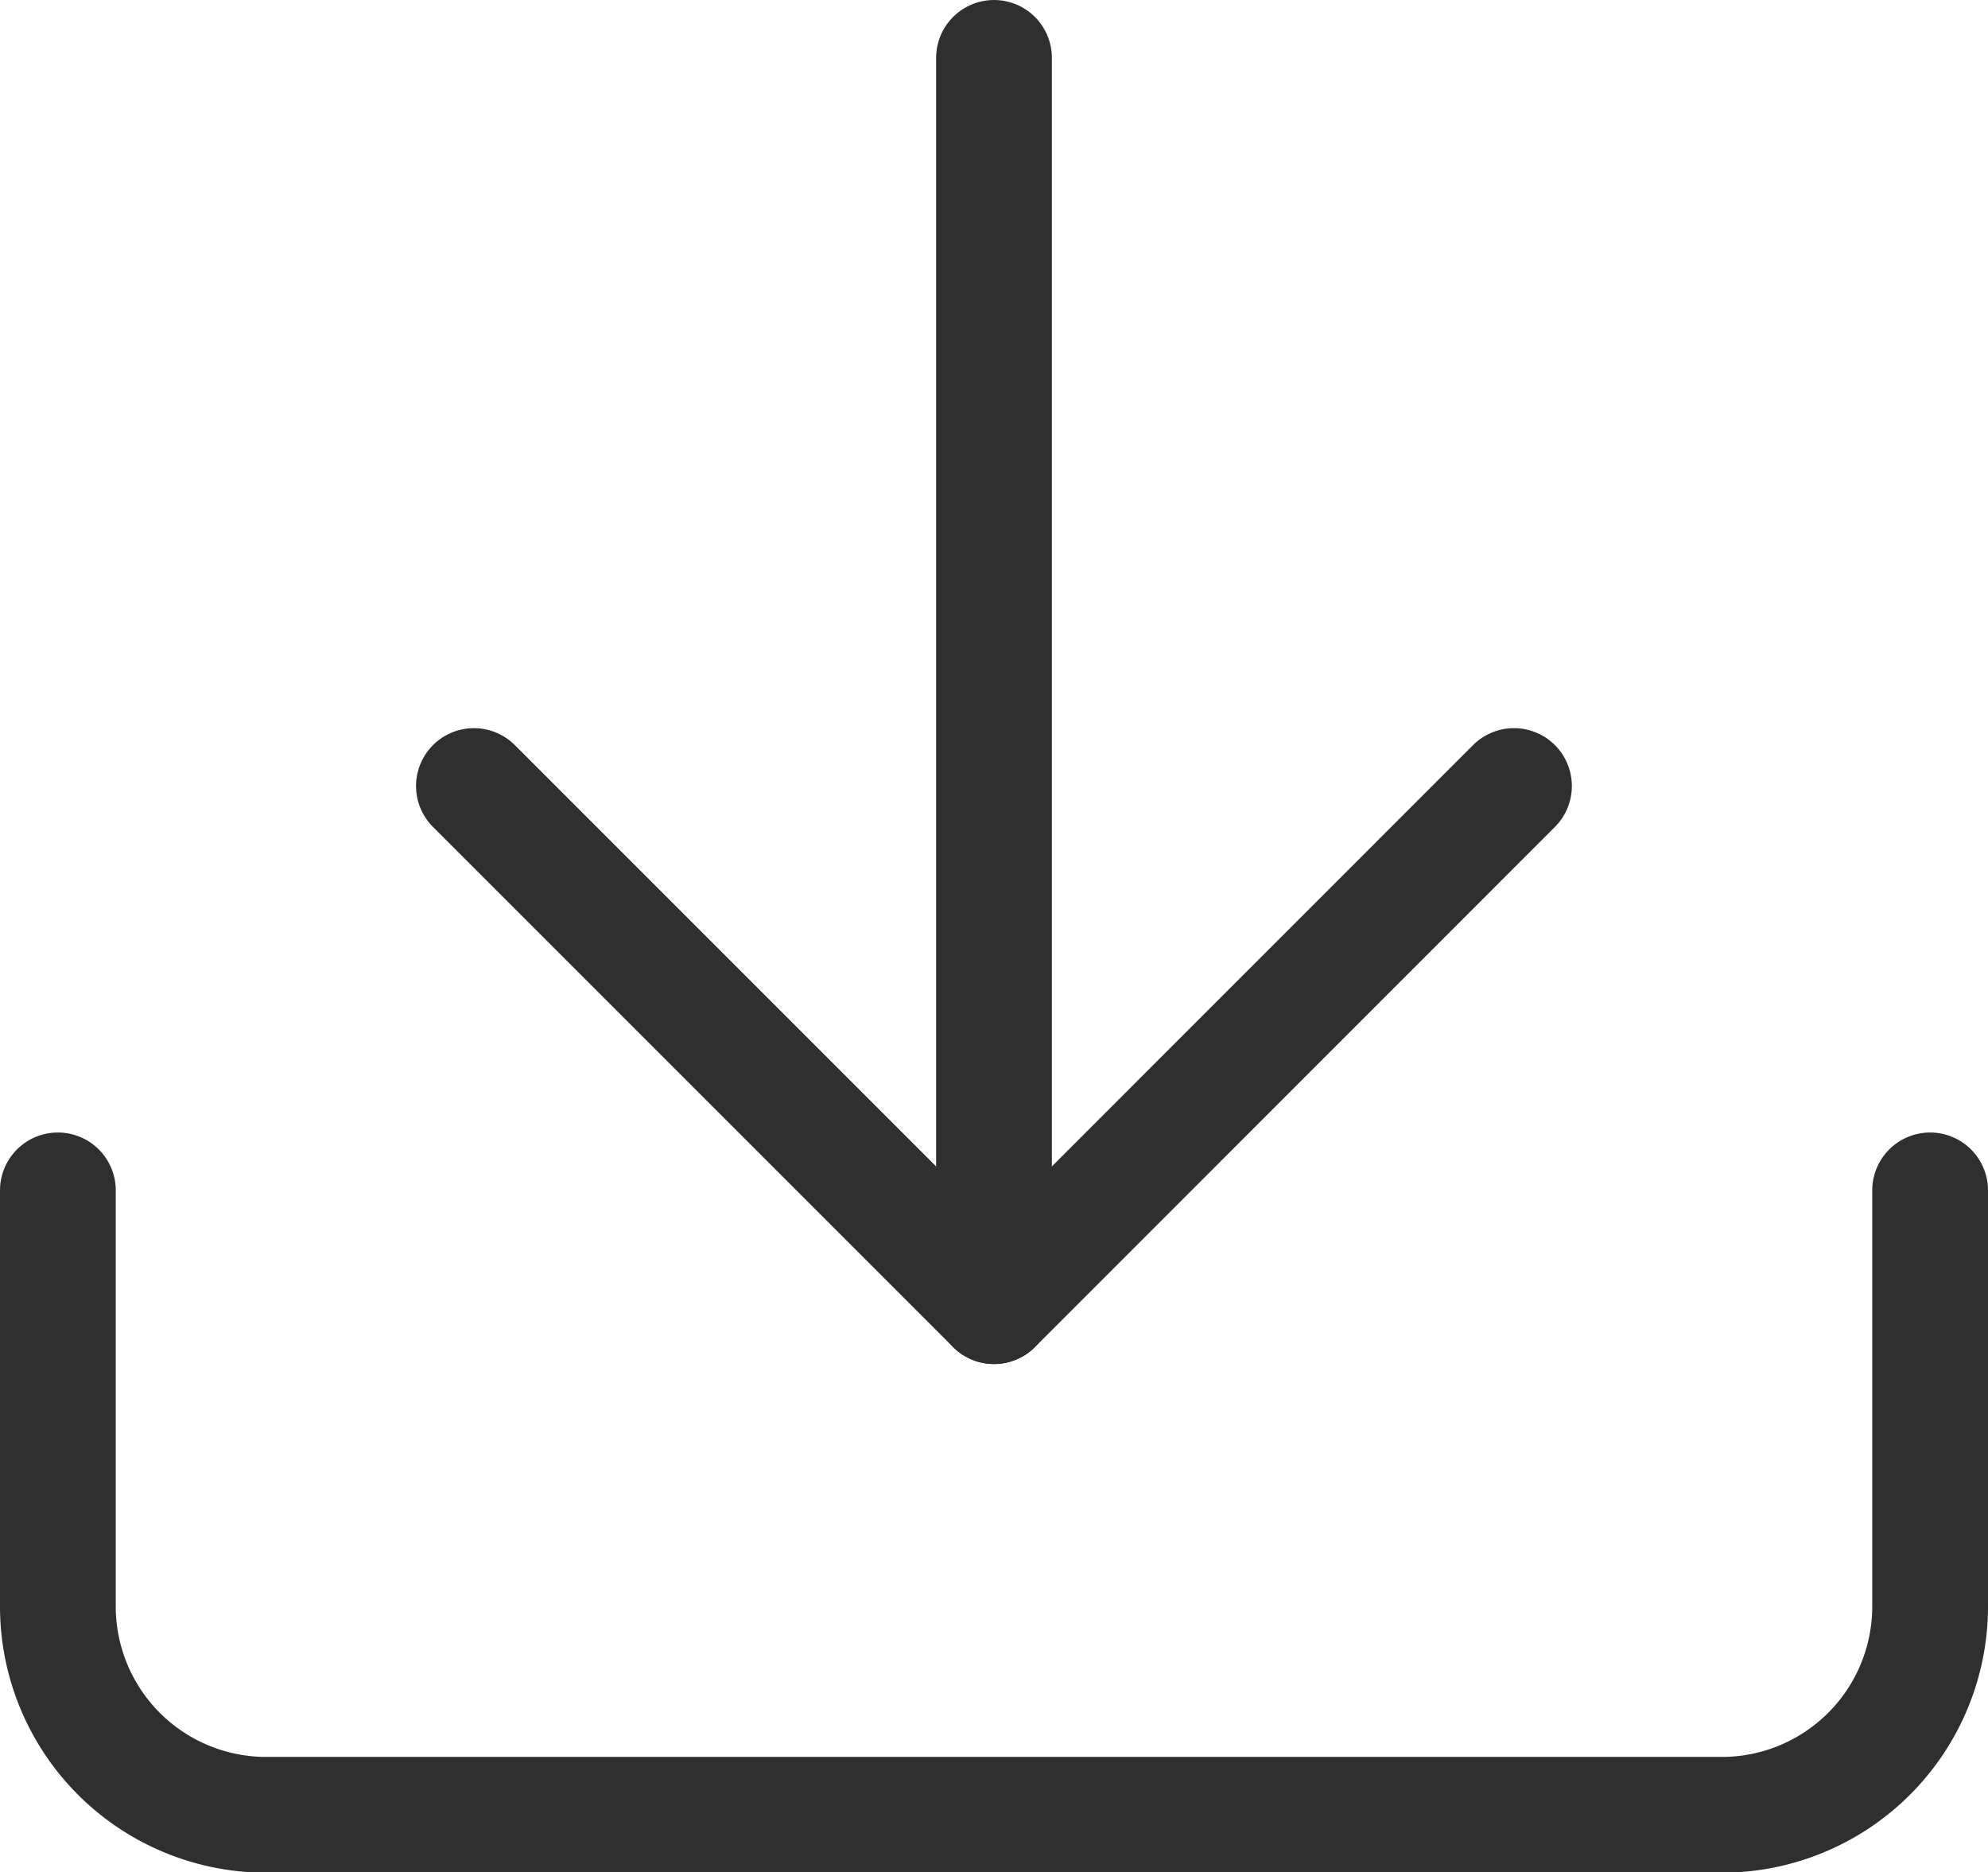
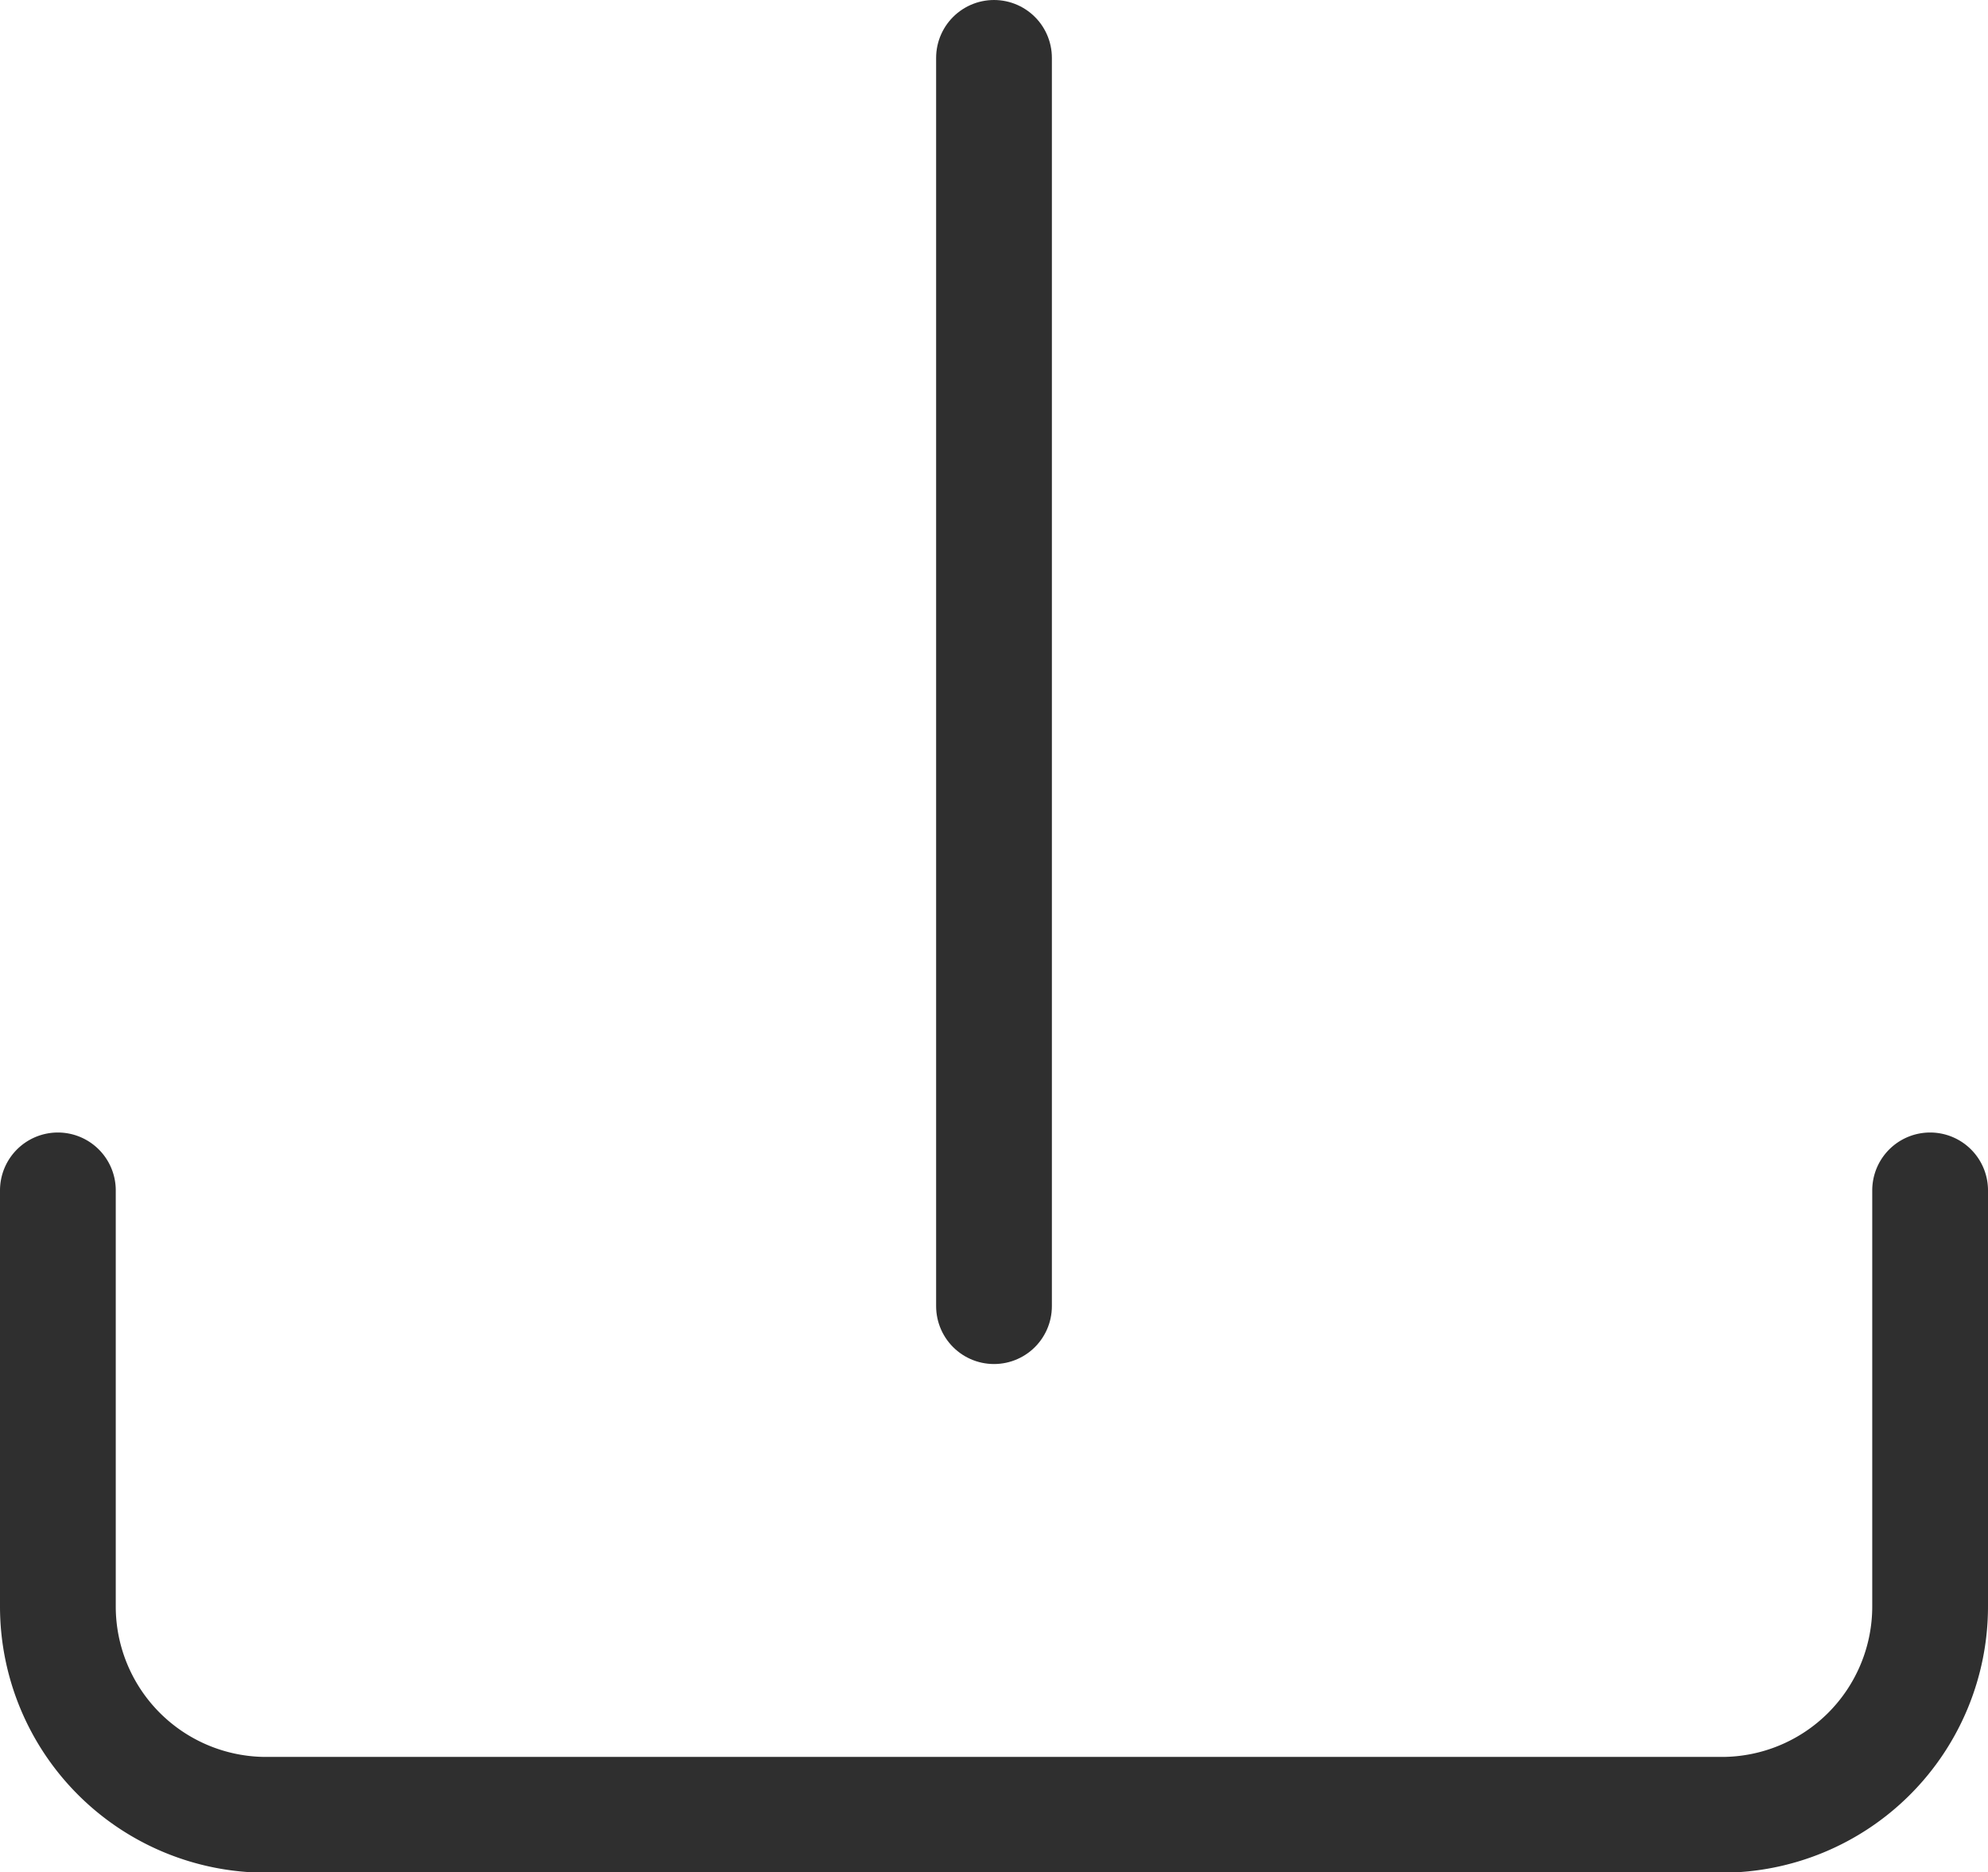
<svg xmlns="http://www.w3.org/2000/svg" width="17.174" height="16.174" viewBox="0 0 17.174 16.174">
  <g id="Icon_feather-download" data-name="Icon feather-download" transform="translate(-4 -5)">
    <path id="Path_22" data-name="Path 22" d="M20.674,22.5v3.594a1.8,1.8,0,0,1-1.8,1.8H6.3a1.8,1.8,0,0,1-1.8-1.8V22.5" transform="translate(0 -7.217)" fill="none" stroke="#2f2f2f" stroke-linecap="round" stroke-linejoin="round" stroke-width="1" />
-     <path id="Path_23" data-name="Path 23" d="M10.5,15l4.493,4.493L19.485,15" transform="translate(-2.406 -3.21)" fill="none" stroke="#2f2f2f" stroke-linecap="round" stroke-linejoin="round" stroke-width="1" />
    <path id="Path_24" data-name="Path 24" d="M18,15.283V4.5" transform="translate(-5.413 1)" fill="none" stroke="#2f2f2f" stroke-linecap="round" stroke-linejoin="round" stroke-width="1" />
  </g>
</svg>